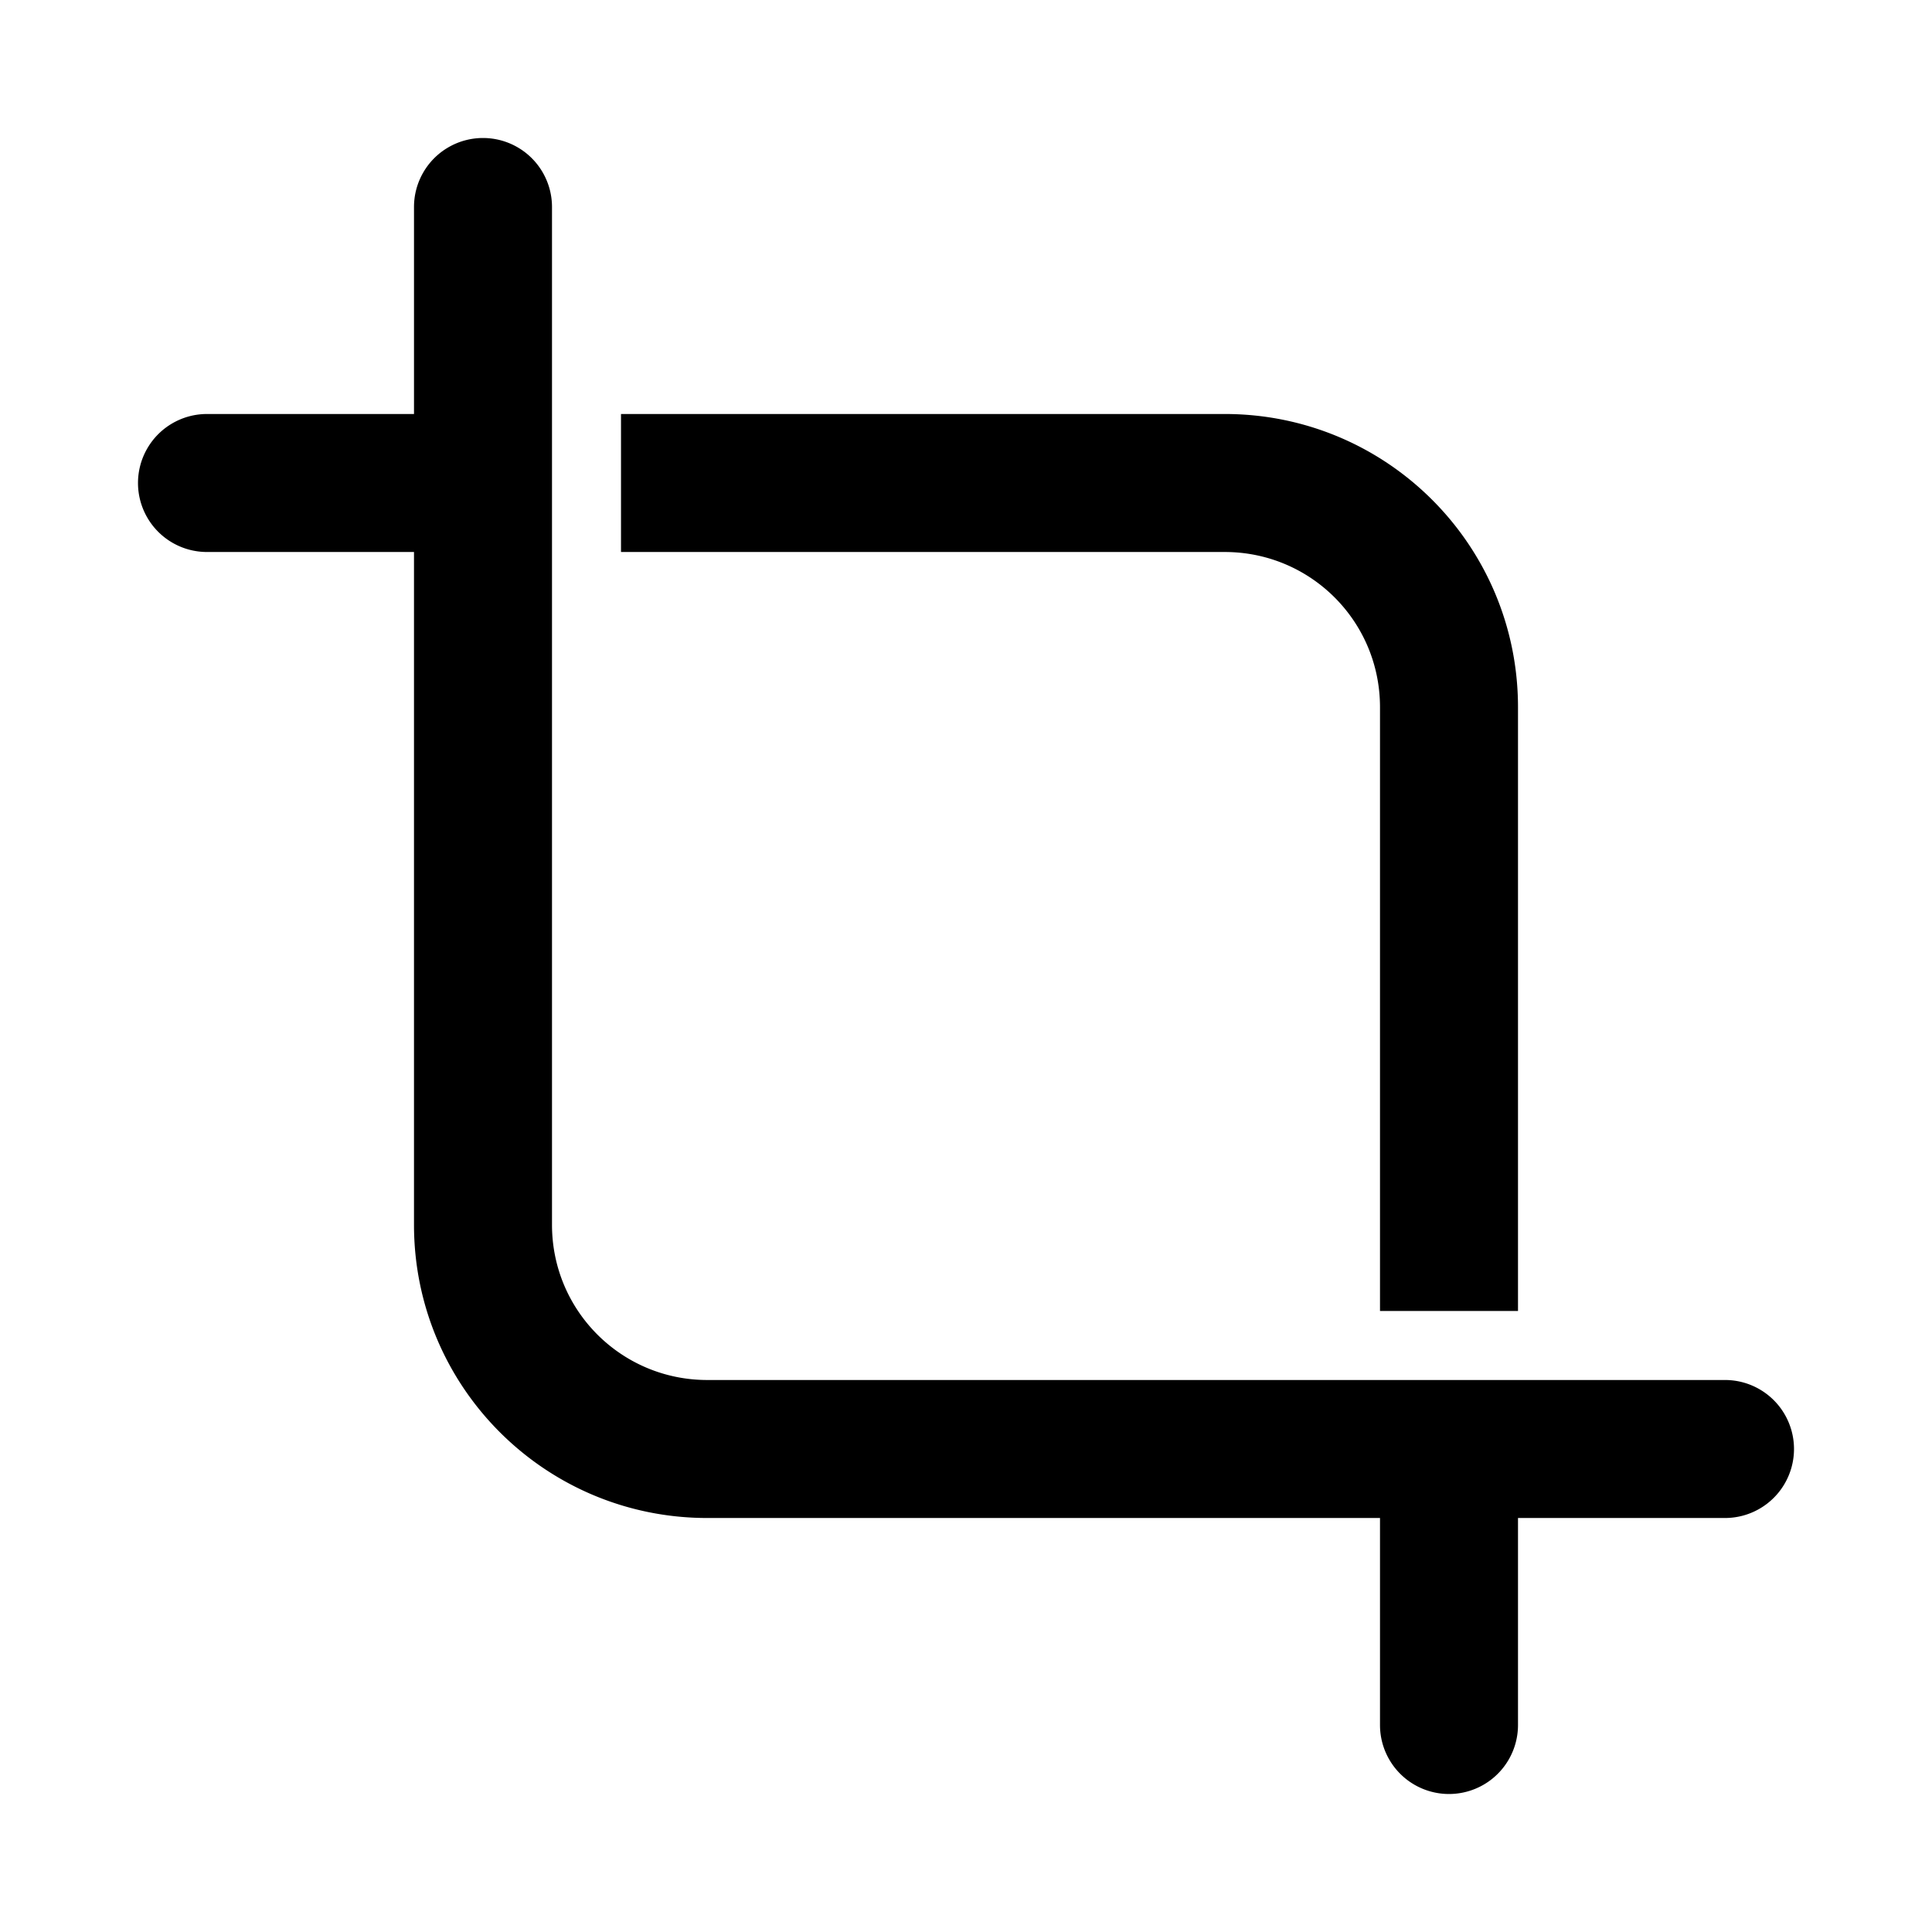
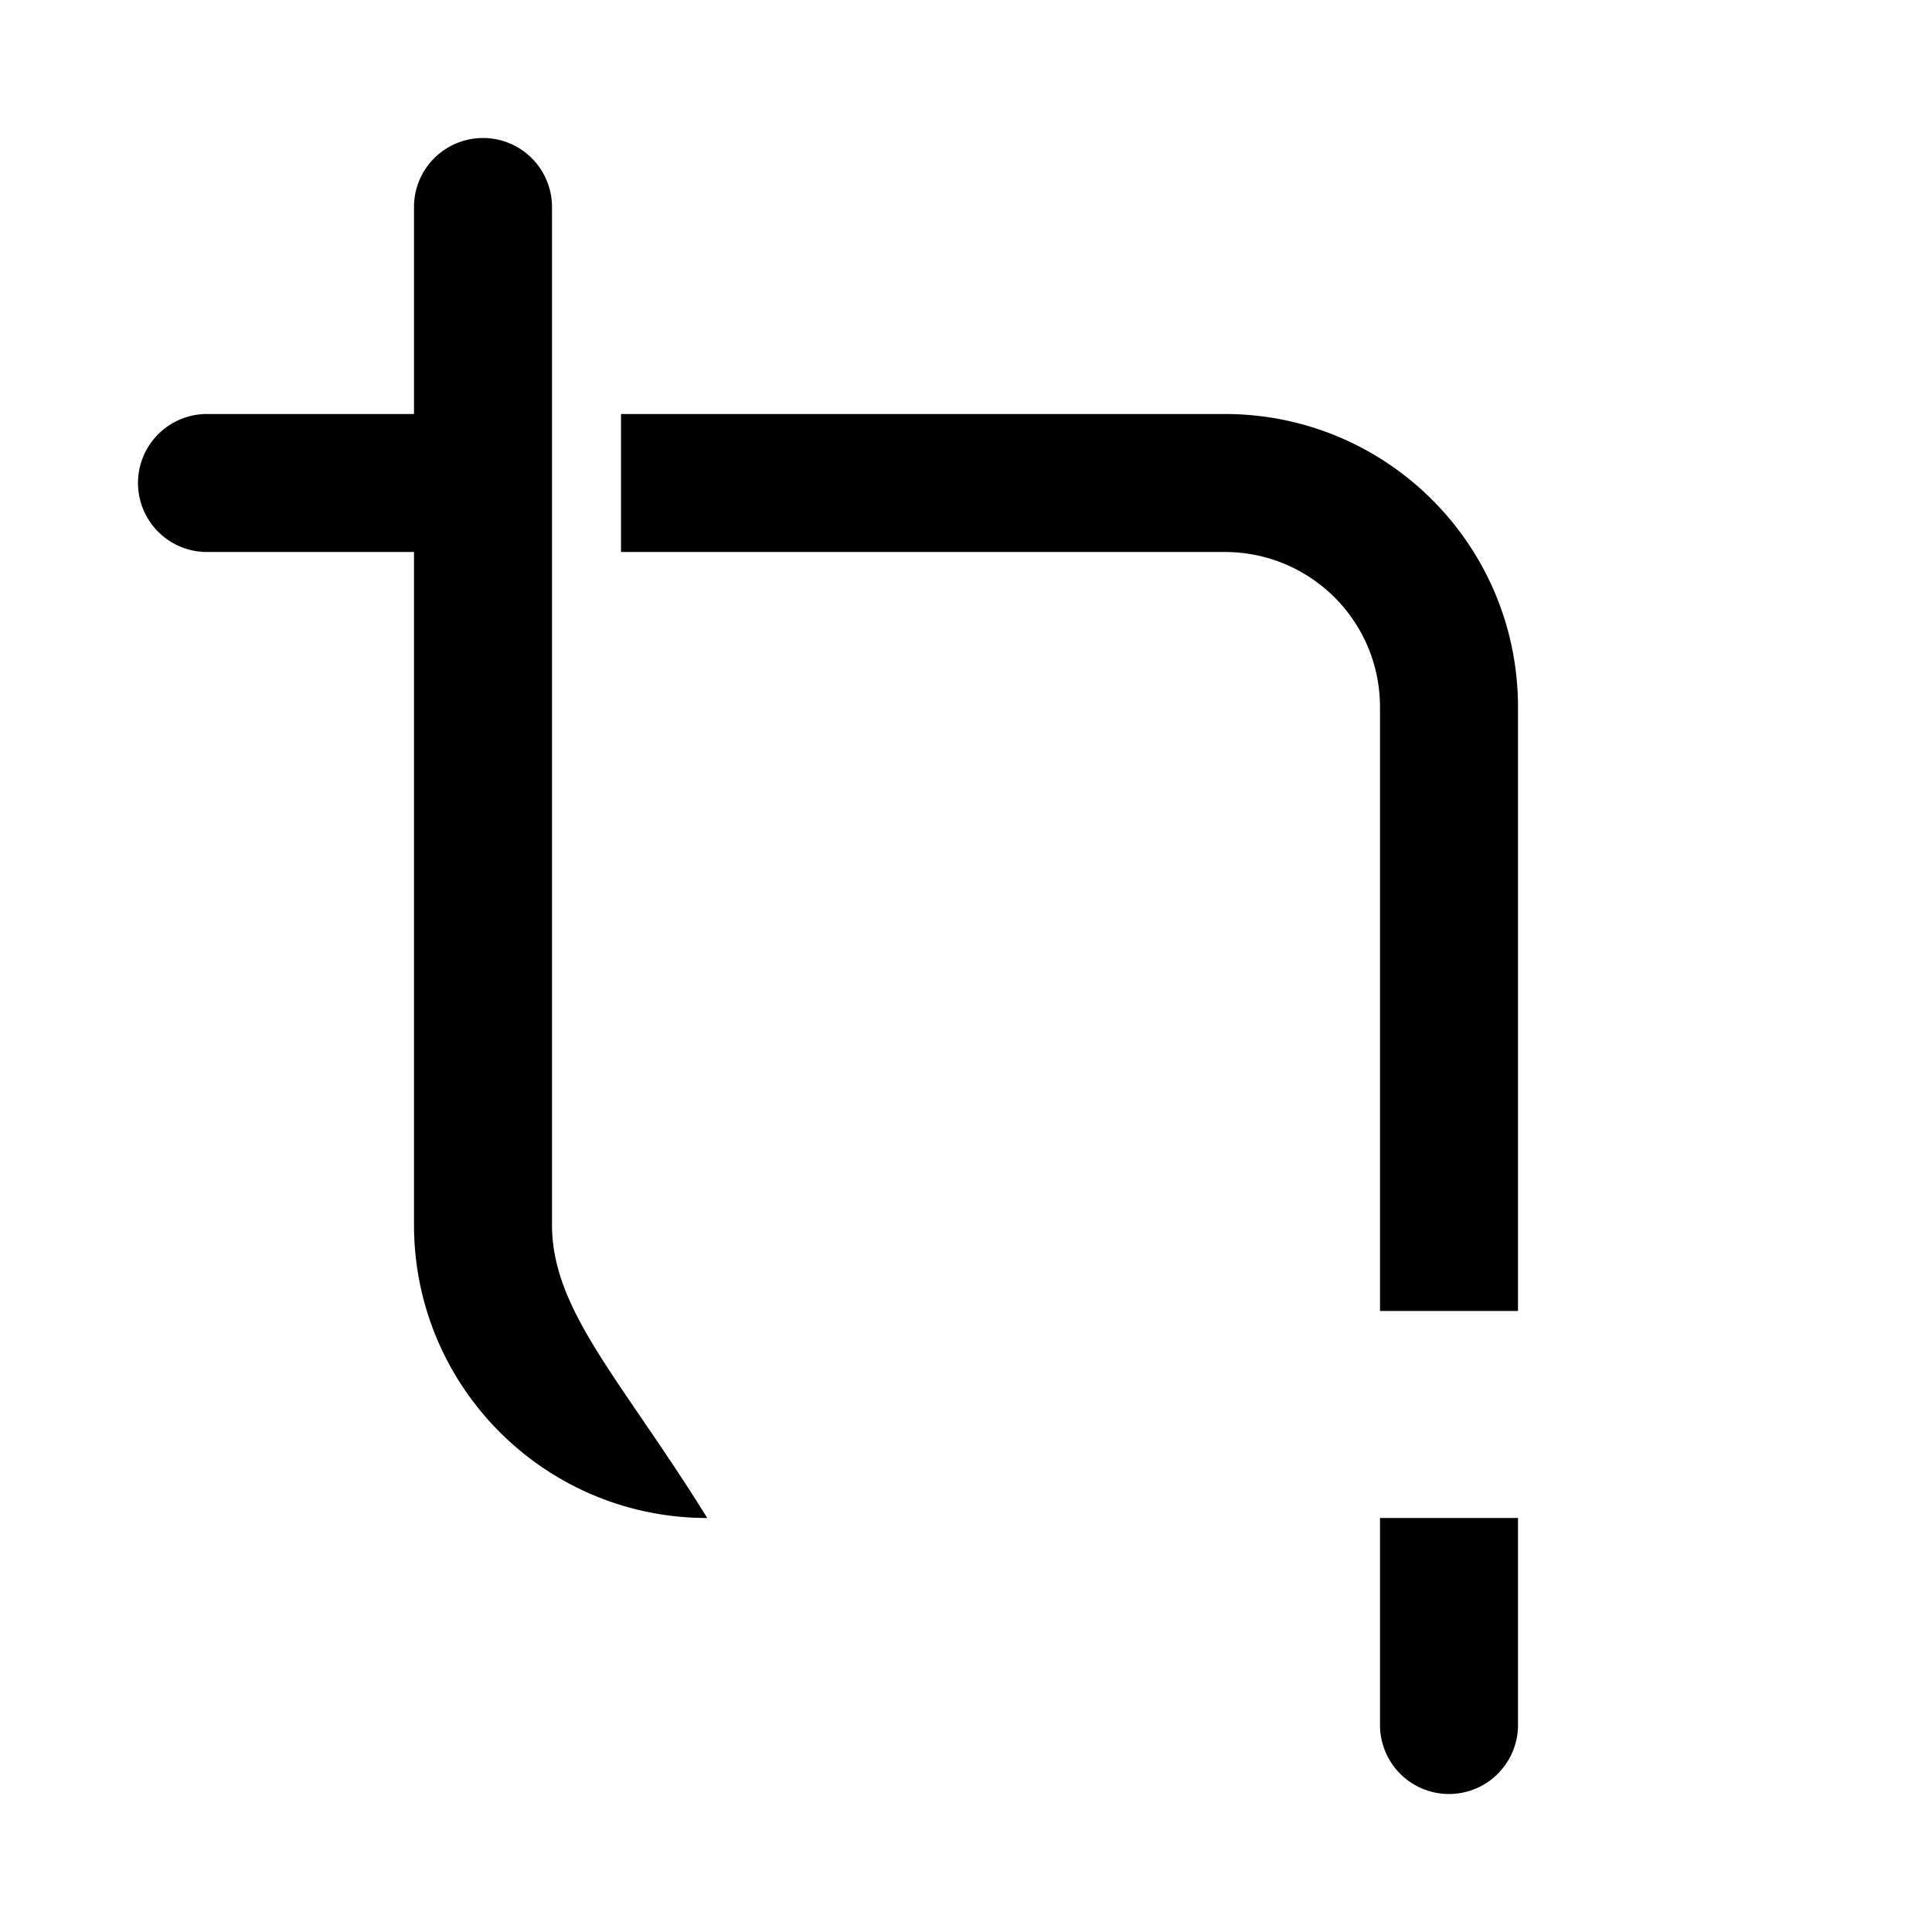
<svg xmlns="http://www.w3.org/2000/svg" width="28" height="28" viewBox="0 0 28 28">
-   <path d="M8 3a1 1 0 0 0-2 0v3H3a1 1 0 0 0 0 2h3v9.75C6 20.1 7.9 22 10.25 22H20v3a1 1 0 1 0 2 0v-3h3a1 1 0 1 0 0-2H10.25C9.01 20 8 19 8 17.75V3Zm12 7.25V19h2v-8.75C22 7.9 20.1 6 17.75 6H9v2h8.75C18.99 8 20 9 20 10.25Z" />
+   <path d="M8 3a1 1 0 0 0-2 0v3H3a1 1 0 0 0 0 2h3v9.75C6 20.1 7.9 22 10.25 22H20v3a1 1 0 1 0 2 0v-3h3H10.25C9.01 20 8 19 8 17.75V3Zm12 7.25V19h2v-8.75C22 7.9 20.1 6 17.75 6H9v2h8.75C18.99 8 20 9 20 10.25Z" />
</svg>